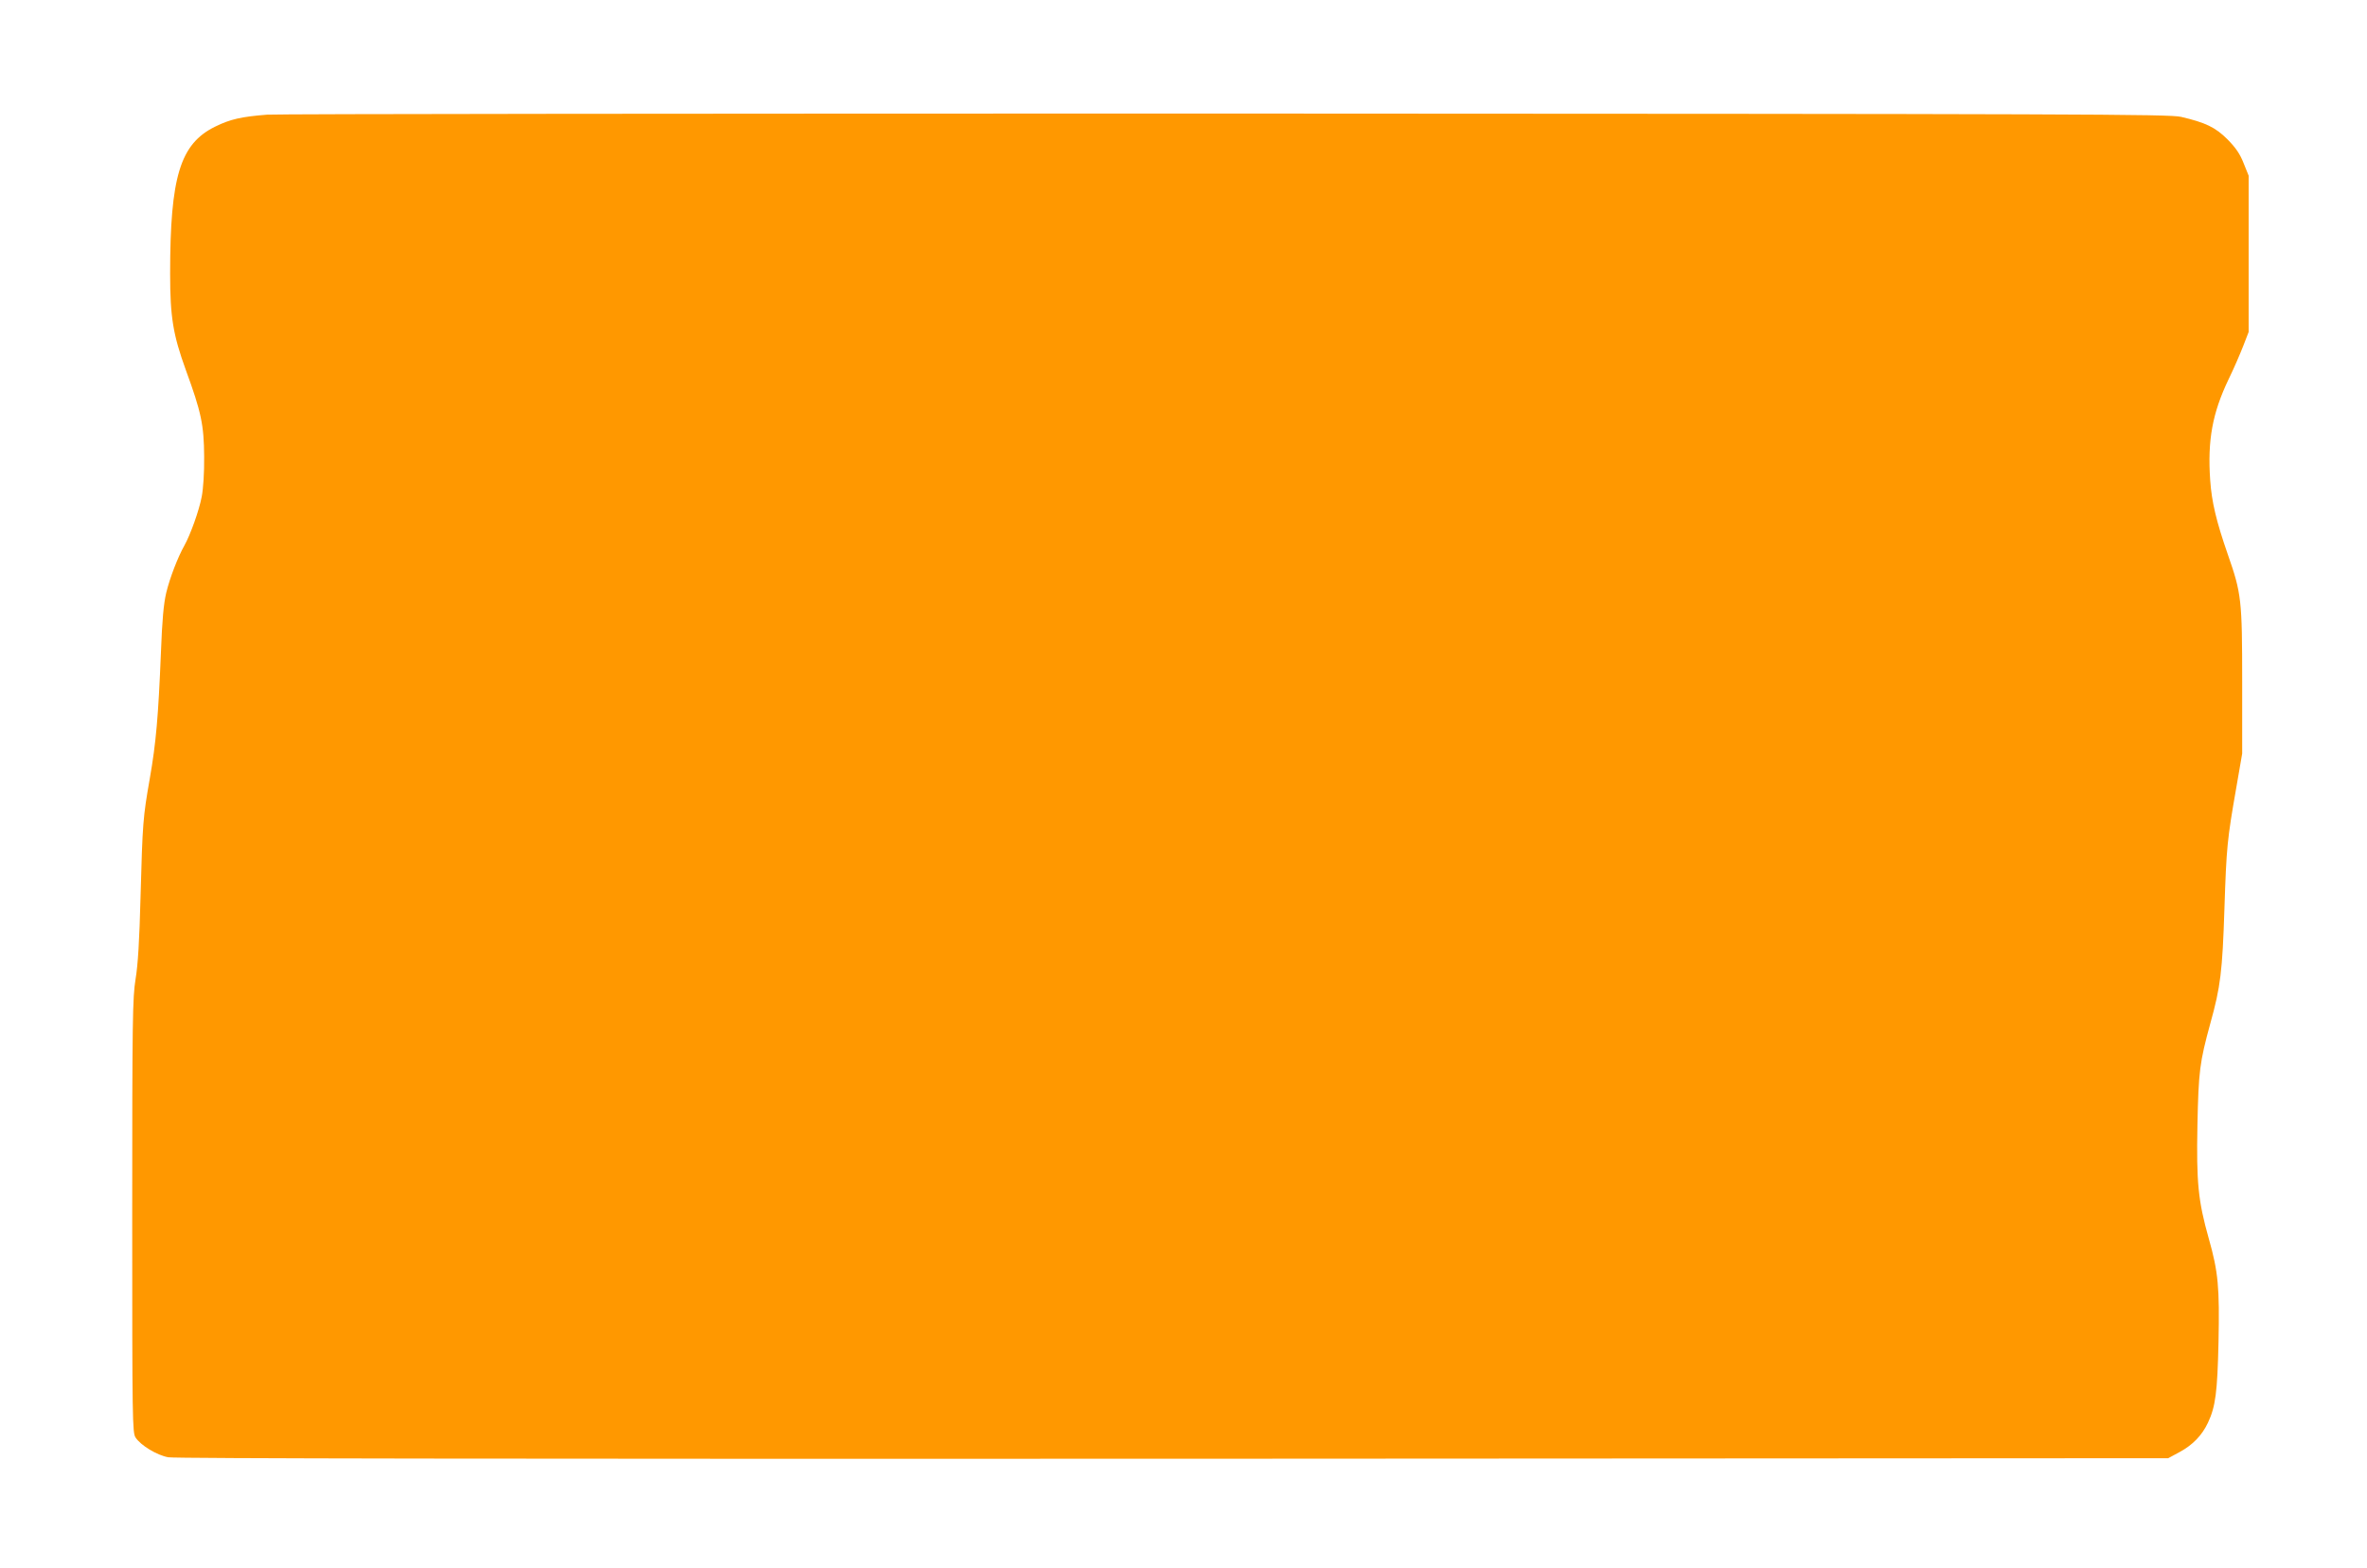
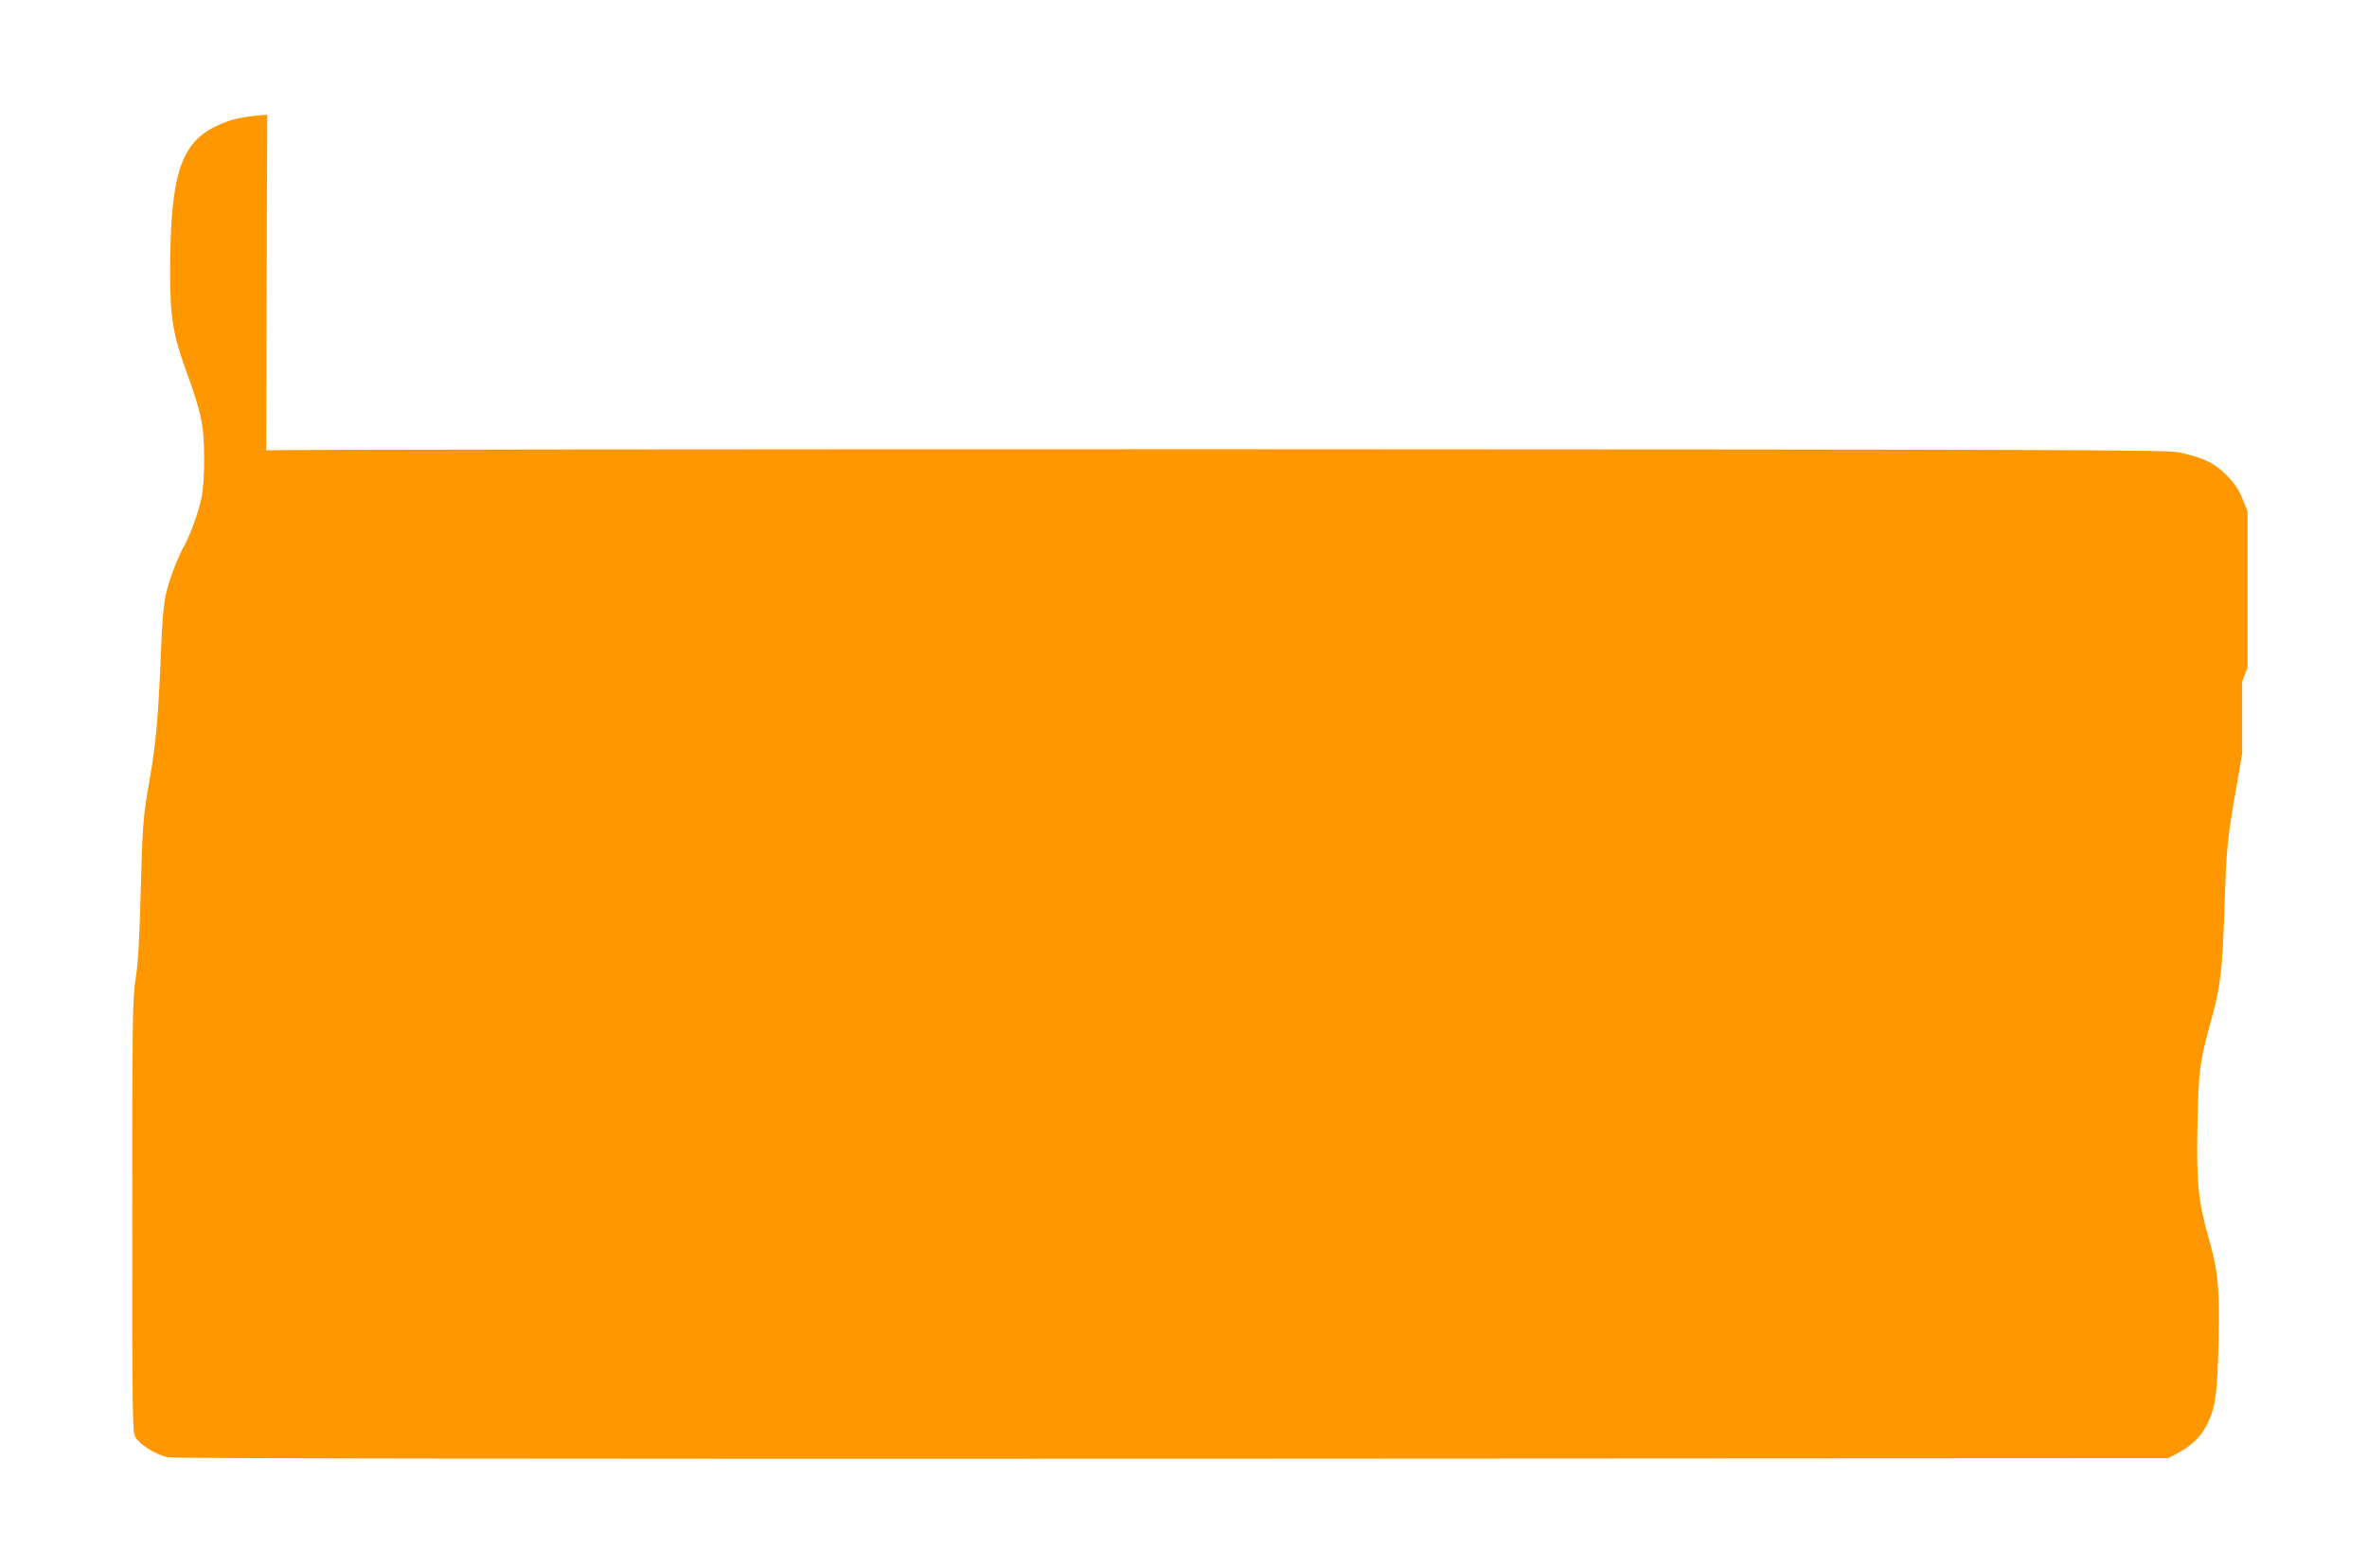
<svg xmlns="http://www.w3.org/2000/svg" version="1.0" width="1280pt" height="848pt" viewBox="0 0 1280 848" preserveAspectRatio="xMidYMid meet">
  <g transform="translate(0,848) scale(0.1,-0.1)" fill="#ff9800" stroke="none">
-     <path d="M1445 7860 c-139 -11 -199 -24 -282 -65 -189 -93 -243 -271 -243 -794 0 -237 16 -331 85 -522 83 -227 98 -296 99 -469 1 -87 -5 -173 -13 -215 -14 -75 -62 -208 -94 -265 -35 -62 -78 -173 -98 -255 -14 -60 -22 -143 -29 -330 -14 -339 -26 -481 -60 -675 -37 -211 -39 -239 -50 -640 -6 -234 -14 -368 -27 -445 -16 -101 -18 -208 -18 -1280 0 -1106 1 -1172 18 -1198 28 -43 116 -96 177 -107 37 -7 1834 -9 5435 -8 l5380 3 63 34 c70 38 120 90 152 158 41 87 51 166 57 436 6 296 -1 378 -53 561 -57 202 -67 302 -61 611 6 293 12 340 70 552 55 197 65 280 76 619 11 335 15 374 64 654 l32 185 0 390 c0 441 -4 476 -77 685 -63 181 -88 286 -96 404 -15 215 12 362 99 544 29 59 64 141 80 182 l29 75 0 422 0 423 -27 67 c-20 51 -42 83 -87 129 -66 66 -119 91 -251 122 -64 15 -512 16 -5160 18 -2800 0 -5135 -2 -5190 -6z" />
+     <path d="M1445 7860 c-139 -11 -199 -24 -282 -65 -189 -93 -243 -271 -243 -794 0 -237 16 -331 85 -522 83 -227 98 -296 99 -469 1 -87 -5 -173 -13 -215 -14 -75 -62 -208 -94 -265 -35 -62 -78 -173 -98 -255 -14 -60 -22 -143 -29 -330 -14 -339 -26 -481 -60 -675 -37 -211 -39 -239 -50 -640 -6 -234 -14 -368 -27 -445 -16 -101 -18 -208 -18 -1280 0 -1106 1 -1172 18 -1198 28 -43 116 -96 177 -107 37 -7 1834 -9 5435 -8 l5380 3 63 34 c70 38 120 90 152 158 41 87 51 166 57 436 6 296 -1 378 -53 561 -57 202 -67 302 -61 611 6 293 12 340 70 552 55 197 65 280 76 619 11 335 15 374 64 654 l32 185 0 390 l29 75 0 422 0 423 -27 67 c-20 51 -42 83 -87 129 -66 66 -119 91 -251 122 -64 15 -512 16 -5160 18 -2800 0 -5135 -2 -5190 -6z" />
  </g>
</svg>